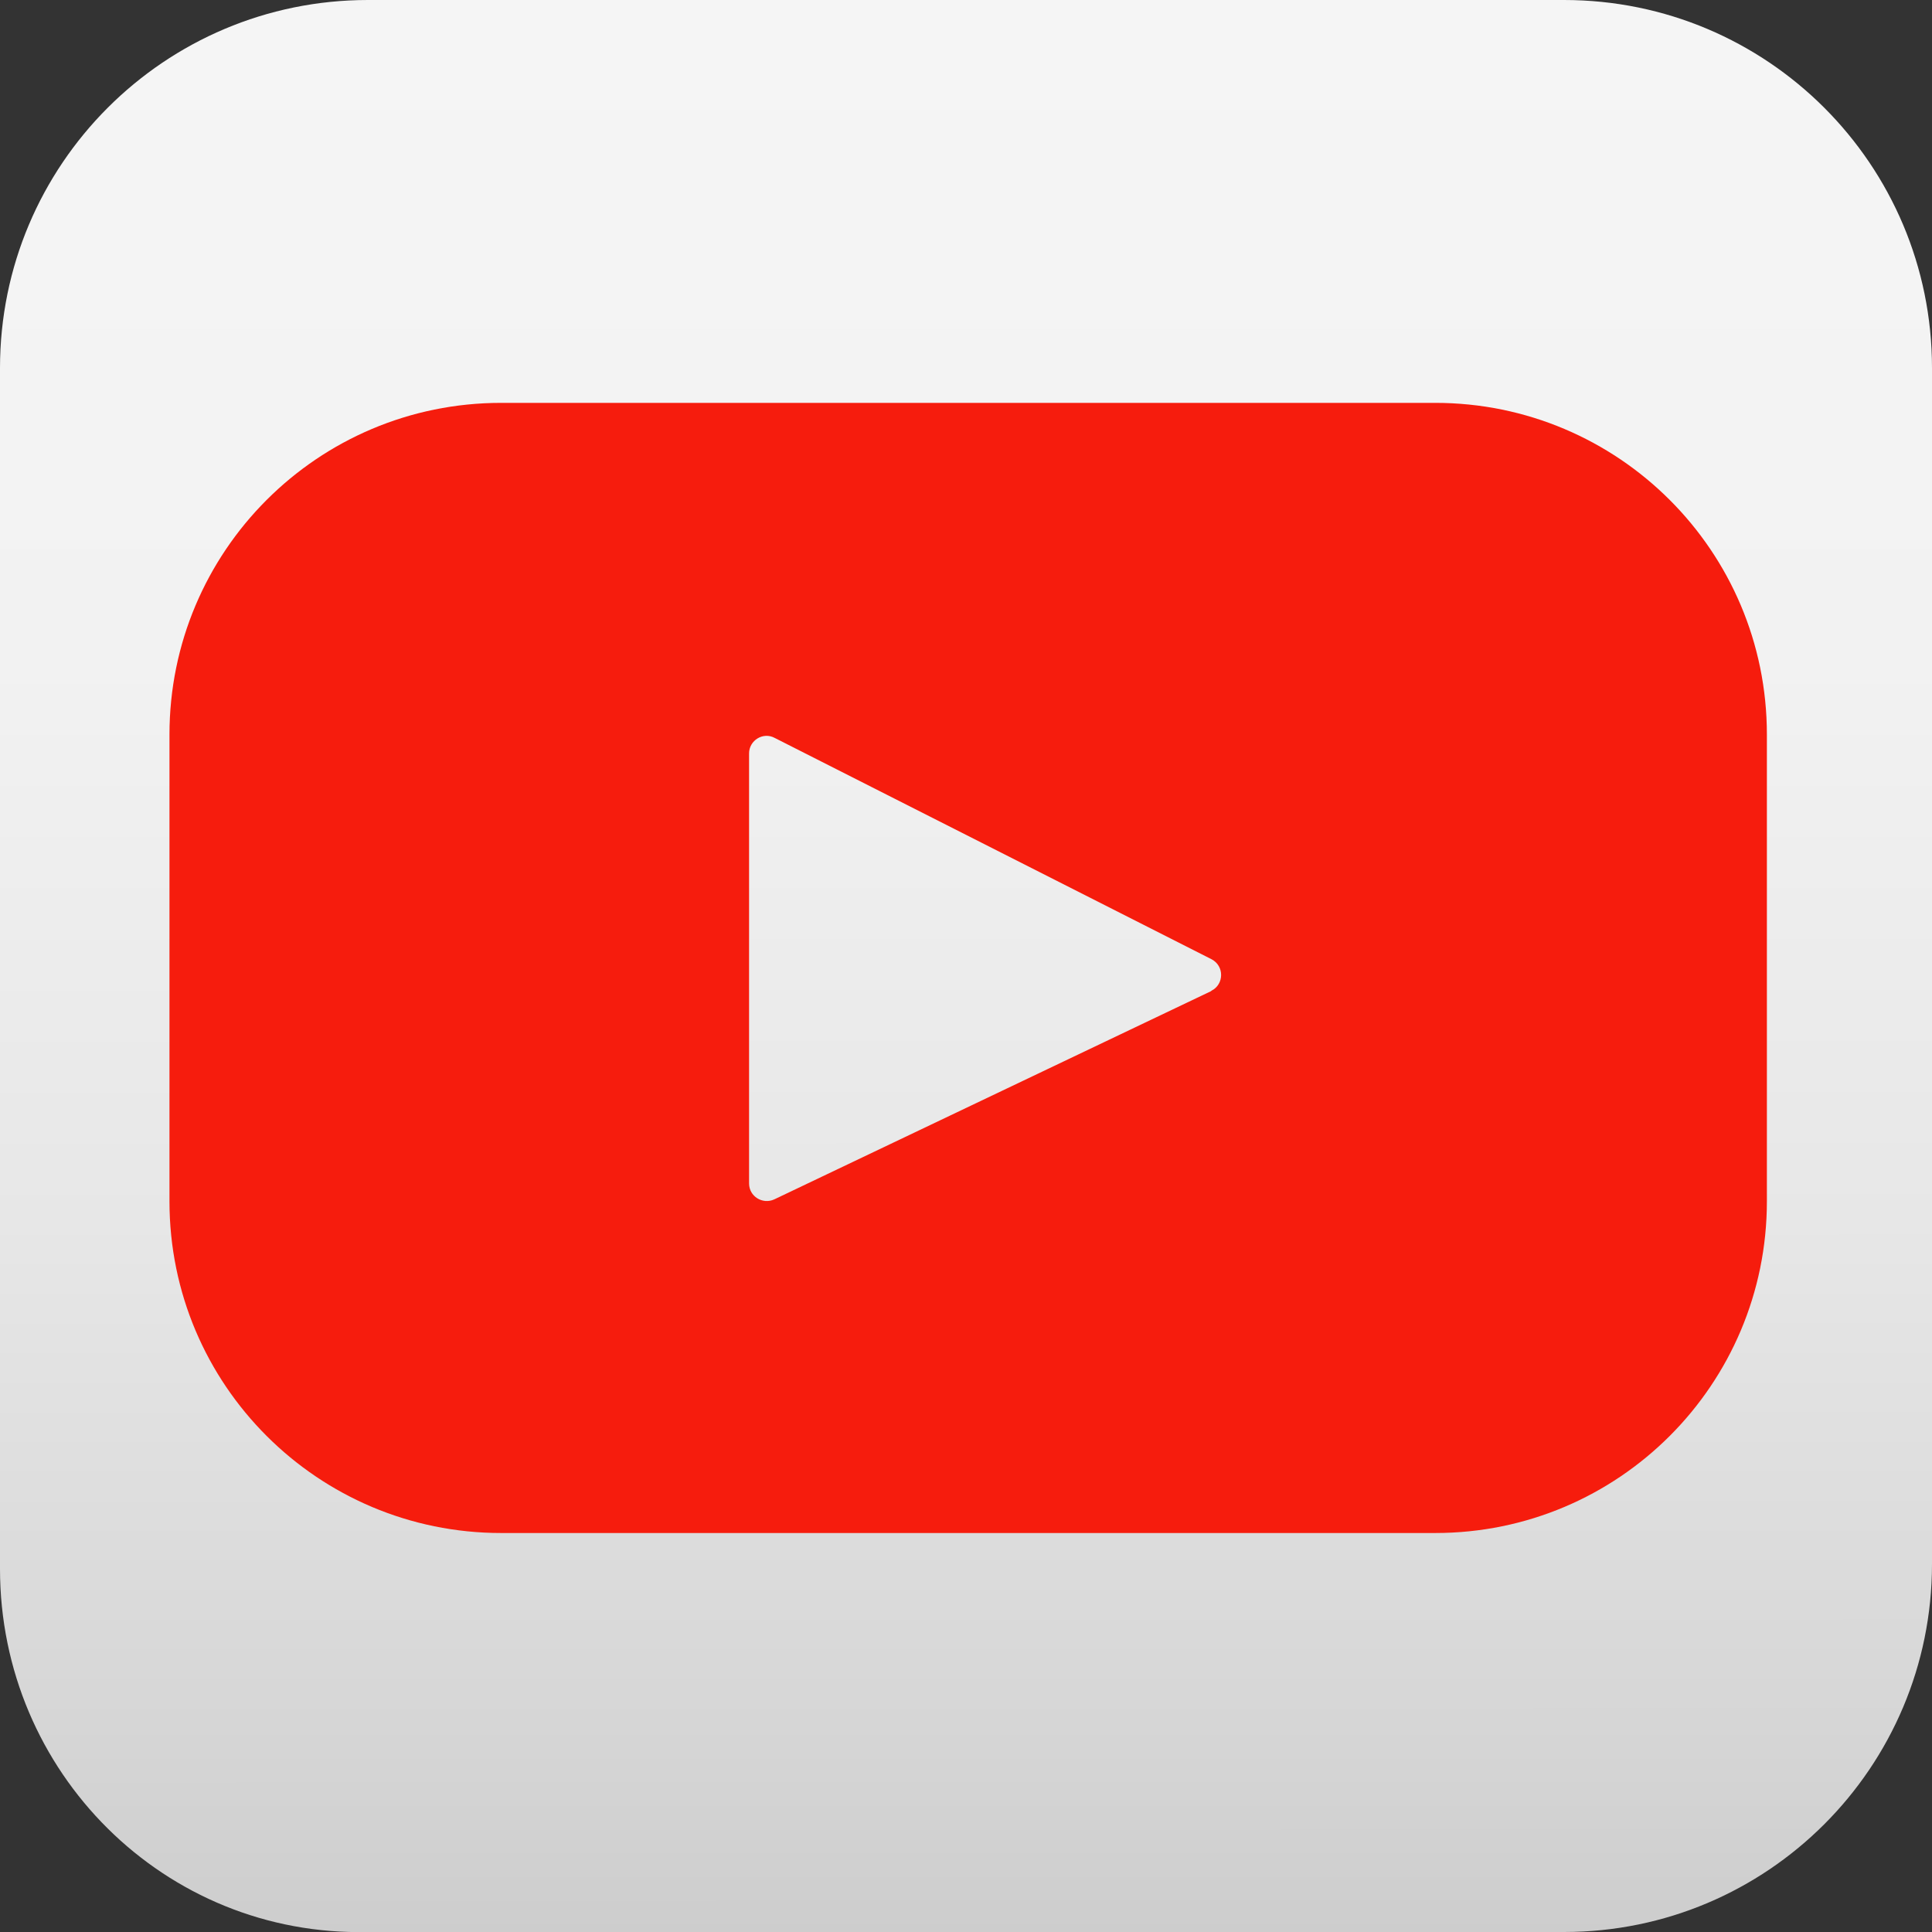
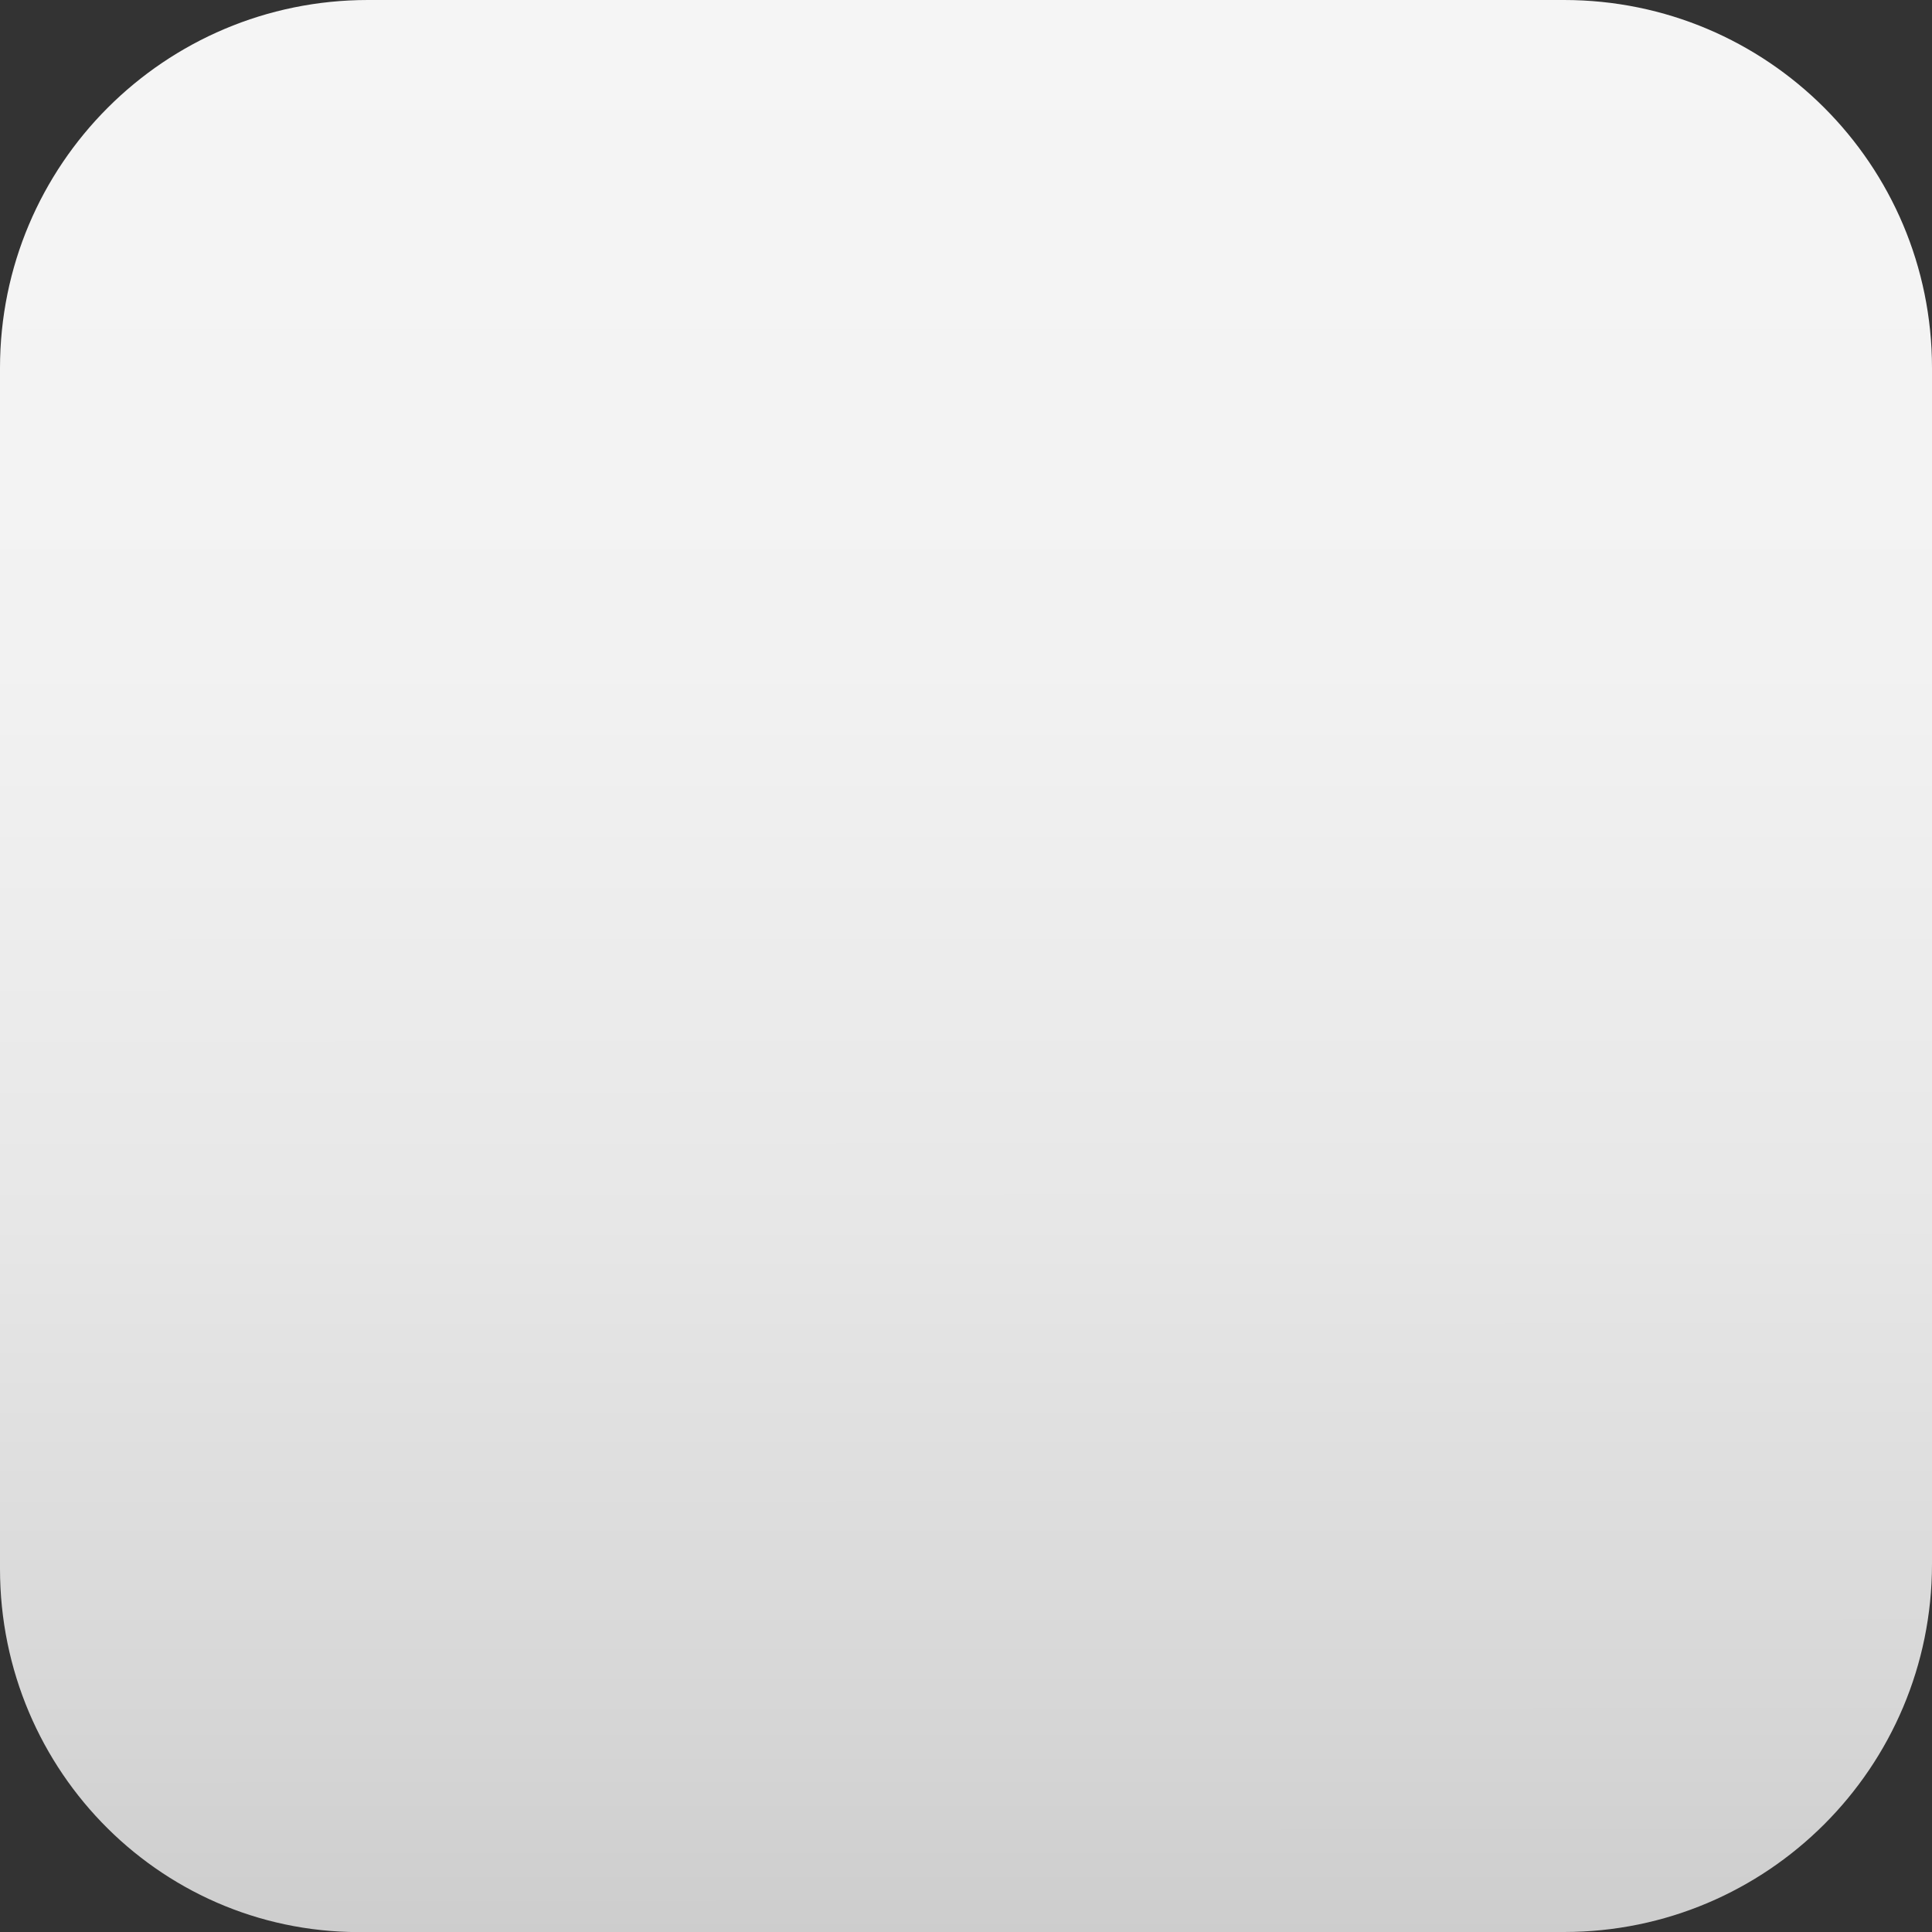
<svg xmlns="http://www.w3.org/2000/svg" id="a" width="39.9" height="39.9" viewBox="0 0 39.9 39.9">
  <rect x="0" y="0" width="39.9" height="39.9" fill="#333333" stroke="none" />
  <defs>
    <style>.c{fill:#f61c0d;}.c,.d{stroke-width:0px;}.d{fill:url(#b);}</style>
    <linearGradient id="b" x1="-127.14" y1="783.8" x2="-98.85" y2="755.52" gradientTransform="translate(-444.38 644.12) rotate(45) scale(1 -1)" gradientUnits="userSpaceOnUse">
      <stop offset="0" stop-color="#f5f5f5" />
      <stop offset=".34" stop-color="#f2f2f2" />
      <stop offset=".63" stop-color="#e7e7e7" />
      <stop offset=".89" stop-color="#d6d6d6" />
      <stop offset="1" stop-color="#cdcdcd" />
    </linearGradient>
  </defs>
  <path class="d" d="M0,32.4V7.6C0,3.4,3.4,0,7.6,0h24.7c4.2,0,7.6,3.4,7.6,7.6v24.7c0,4.2-3.4,7.6-7.6,7.6H7.6c-4.2.1-7.6-3.3-7.6-7.5Z" />
-   <path class="c" d="M29.65,8.32H10.35c-3.79,0-6.85,3.07-6.85,6.85v9.64c0,3.79,3.07,6.85,6.85,6.85h19.29c3.79,0,6.85-3.07,6.85-6.85v-9.64c0-3.79-3.07-6.85-6.85-6.85ZM25.01,20.47l-9.02,4.3c-.24.11-.52-.06-.52-.33v-8.88c0-.27.29-.45.53-.32l9.02,4.57c.27.14.26.52,0,.65Z" />
</svg>